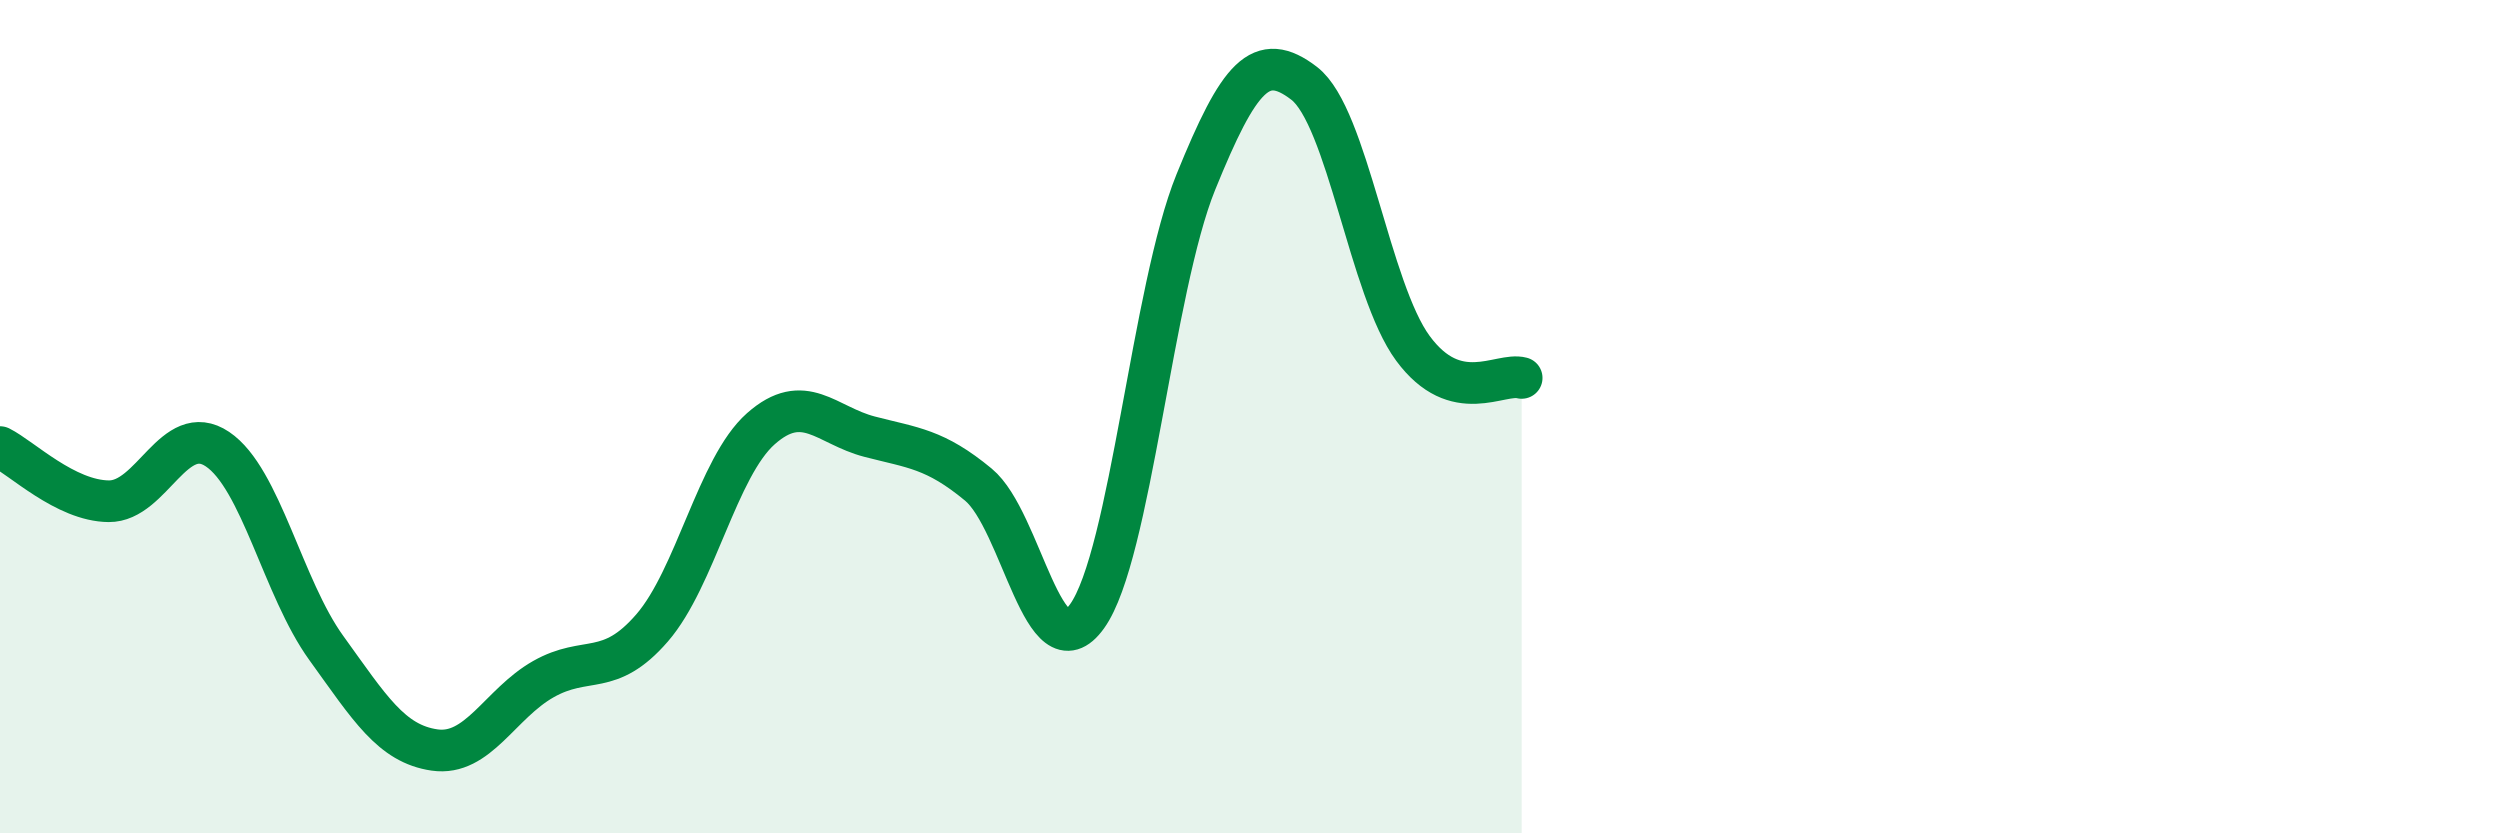
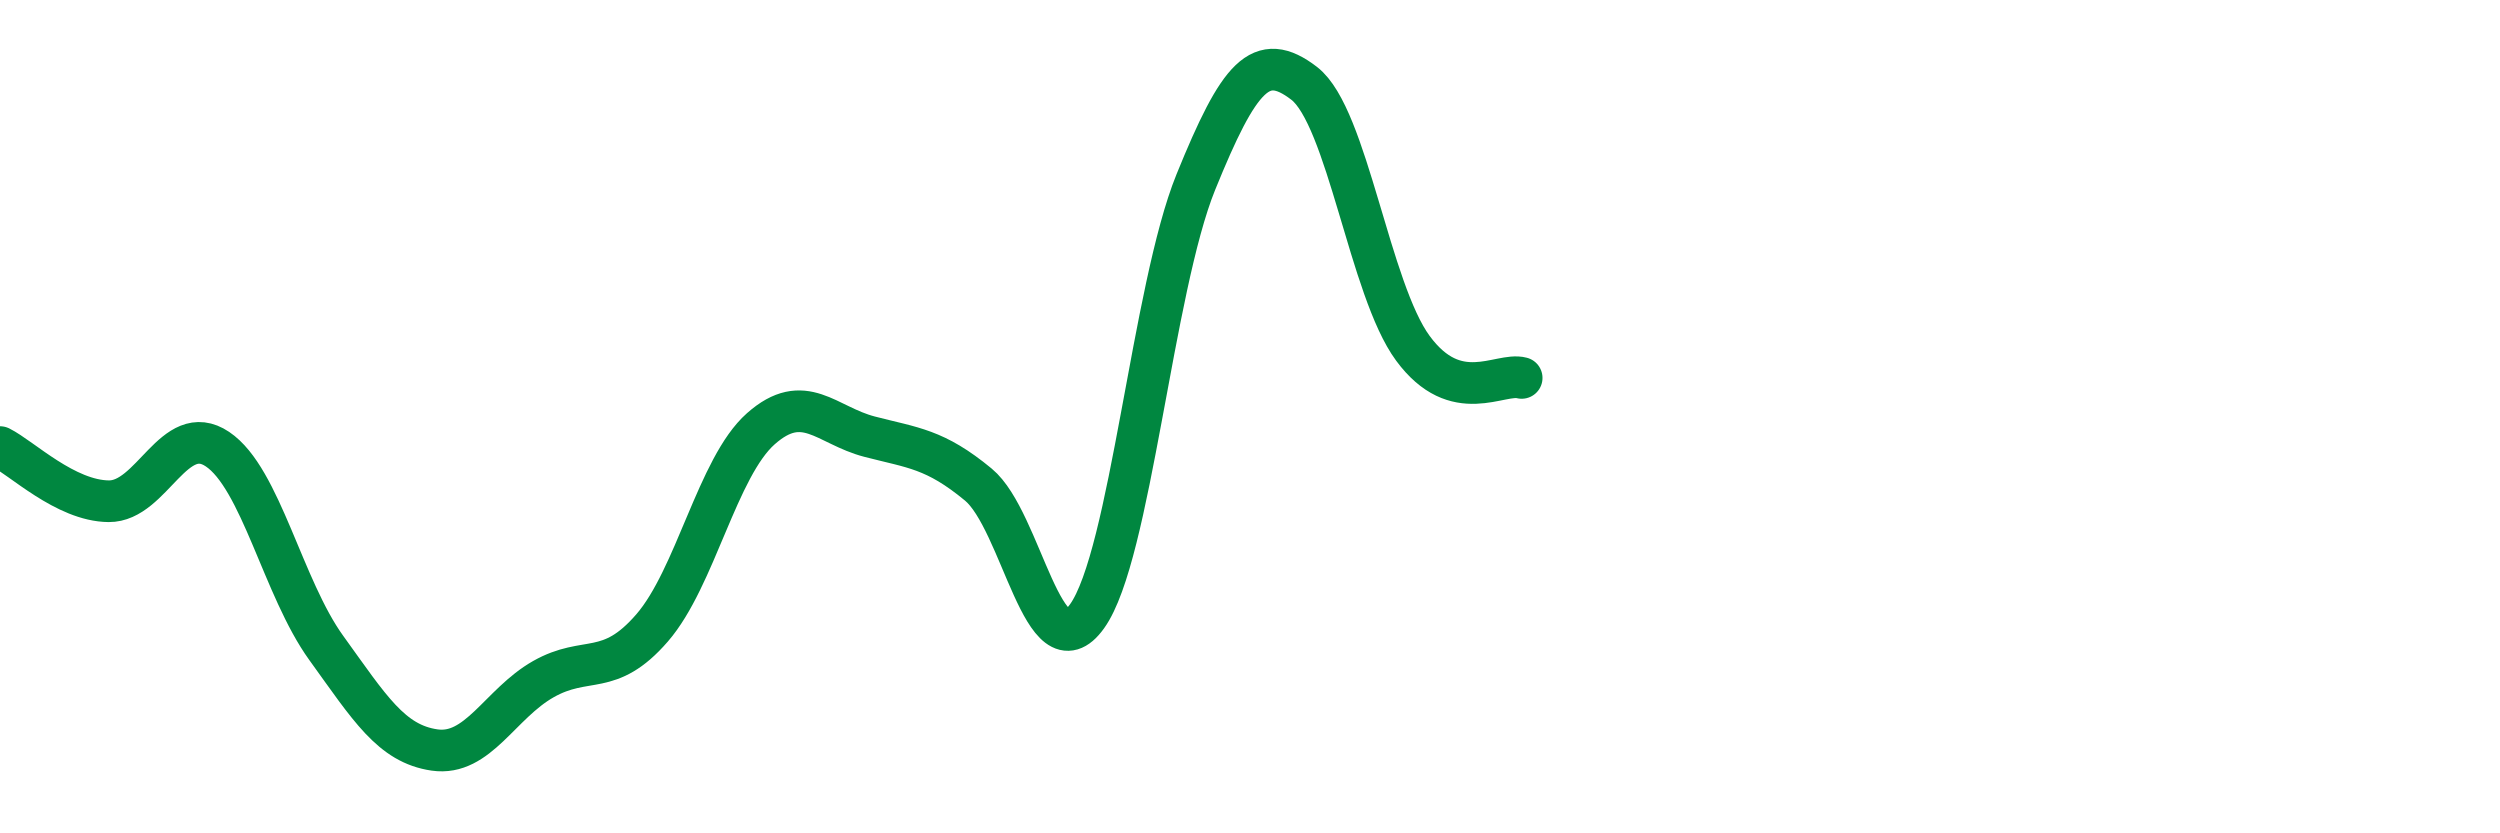
<svg xmlns="http://www.w3.org/2000/svg" width="60" height="20" viewBox="0 0 60 20">
-   <path d="M 0,10.73 C 0.52,10.99 1.57,12.02 2.61,12.03 C 3.65,12.04 4.18,10.08 5.22,10.78 C 6.26,11.48 6.79,14.11 7.83,15.55 C 8.87,16.99 9.39,17.85 10.43,18 C 11.47,18.15 12,16.89 13.04,16.3 C 14.08,15.71 14.61,16.27 15.65,15.07 C 16.69,13.87 17.22,11.21 18.26,10.29 C 19.3,9.37 19.83,10.21 20.87,10.48 C 21.91,10.75 22.44,10.77 23.48,11.63 C 24.52,12.49 25.05,16.24 26.09,14.79 C 27.13,13.34 27.66,6.93 28.7,4.37 C 29.74,1.81 30.26,1.2 31.3,2 C 32.34,2.8 32.87,6.95 33.91,8.36 C 34.95,9.77 36,8.93 36.52,9.07L36.52 20L0 20Z" fill="#008740" opacity="0.1" stroke-linecap="round" stroke-linejoin="round" />
  <path d="M 0,10.73 C 0.52,10.99 1.57,12.02 2.61,12.03 C 3.65,12.04 4.18,10.08 5.22,10.78 C 6.26,11.48 6.79,14.11 7.83,15.55 C 8.87,16.99 9.39,17.85 10.43,18 C 11.47,18.15 12,16.89 13.04,16.3 C 14.08,15.71 14.61,16.27 15.65,15.07 C 16.69,13.87 17.22,11.21 18.26,10.29 C 19.3,9.37 19.83,10.21 20.87,10.48 C 21.91,10.75 22.44,10.77 23.48,11.63 C 24.52,12.49 25.05,16.24 26.09,14.79 C 27.13,13.34 27.66,6.93 28.7,4.37 C 29.74,1.81 30.26,1.2 31.3,2 C 32.34,2.8 32.87,6.95 33.91,8.36 C 34.95,9.77 36,8.93 36.52,9.07" stroke="#008740" stroke-width="1" fill="none" stroke-linecap="round" stroke-linejoin="round" />
</svg>